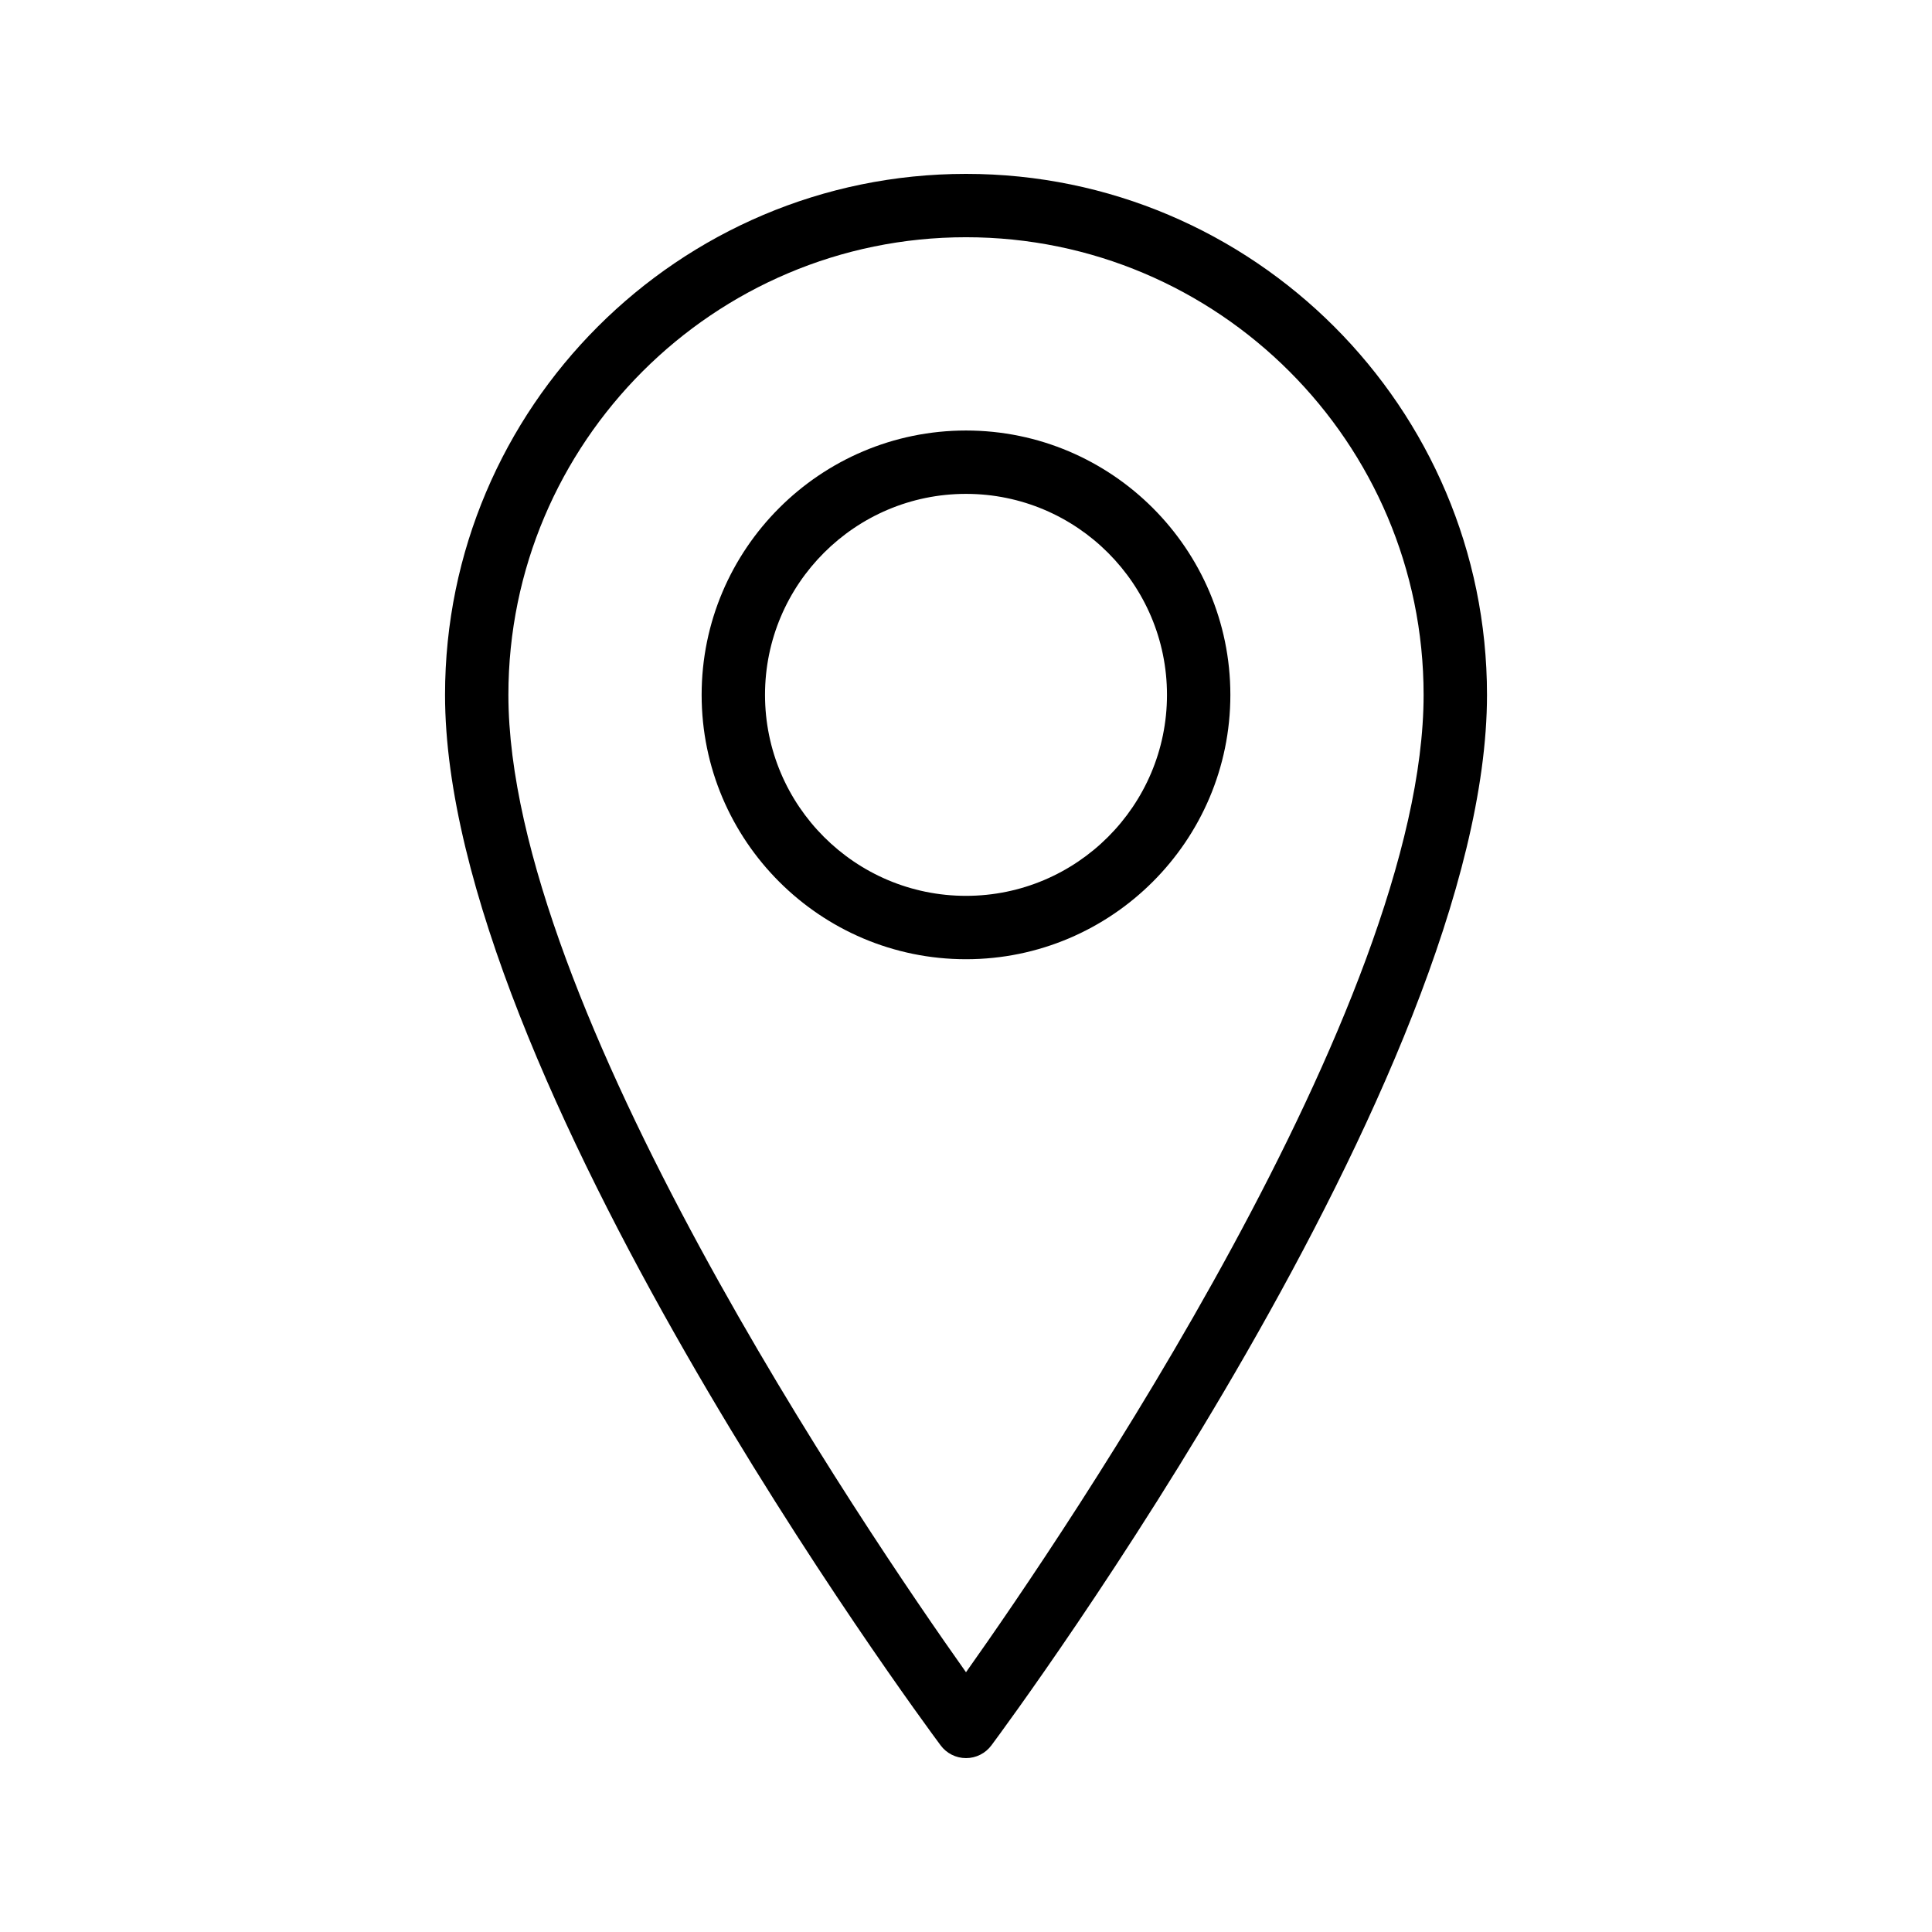
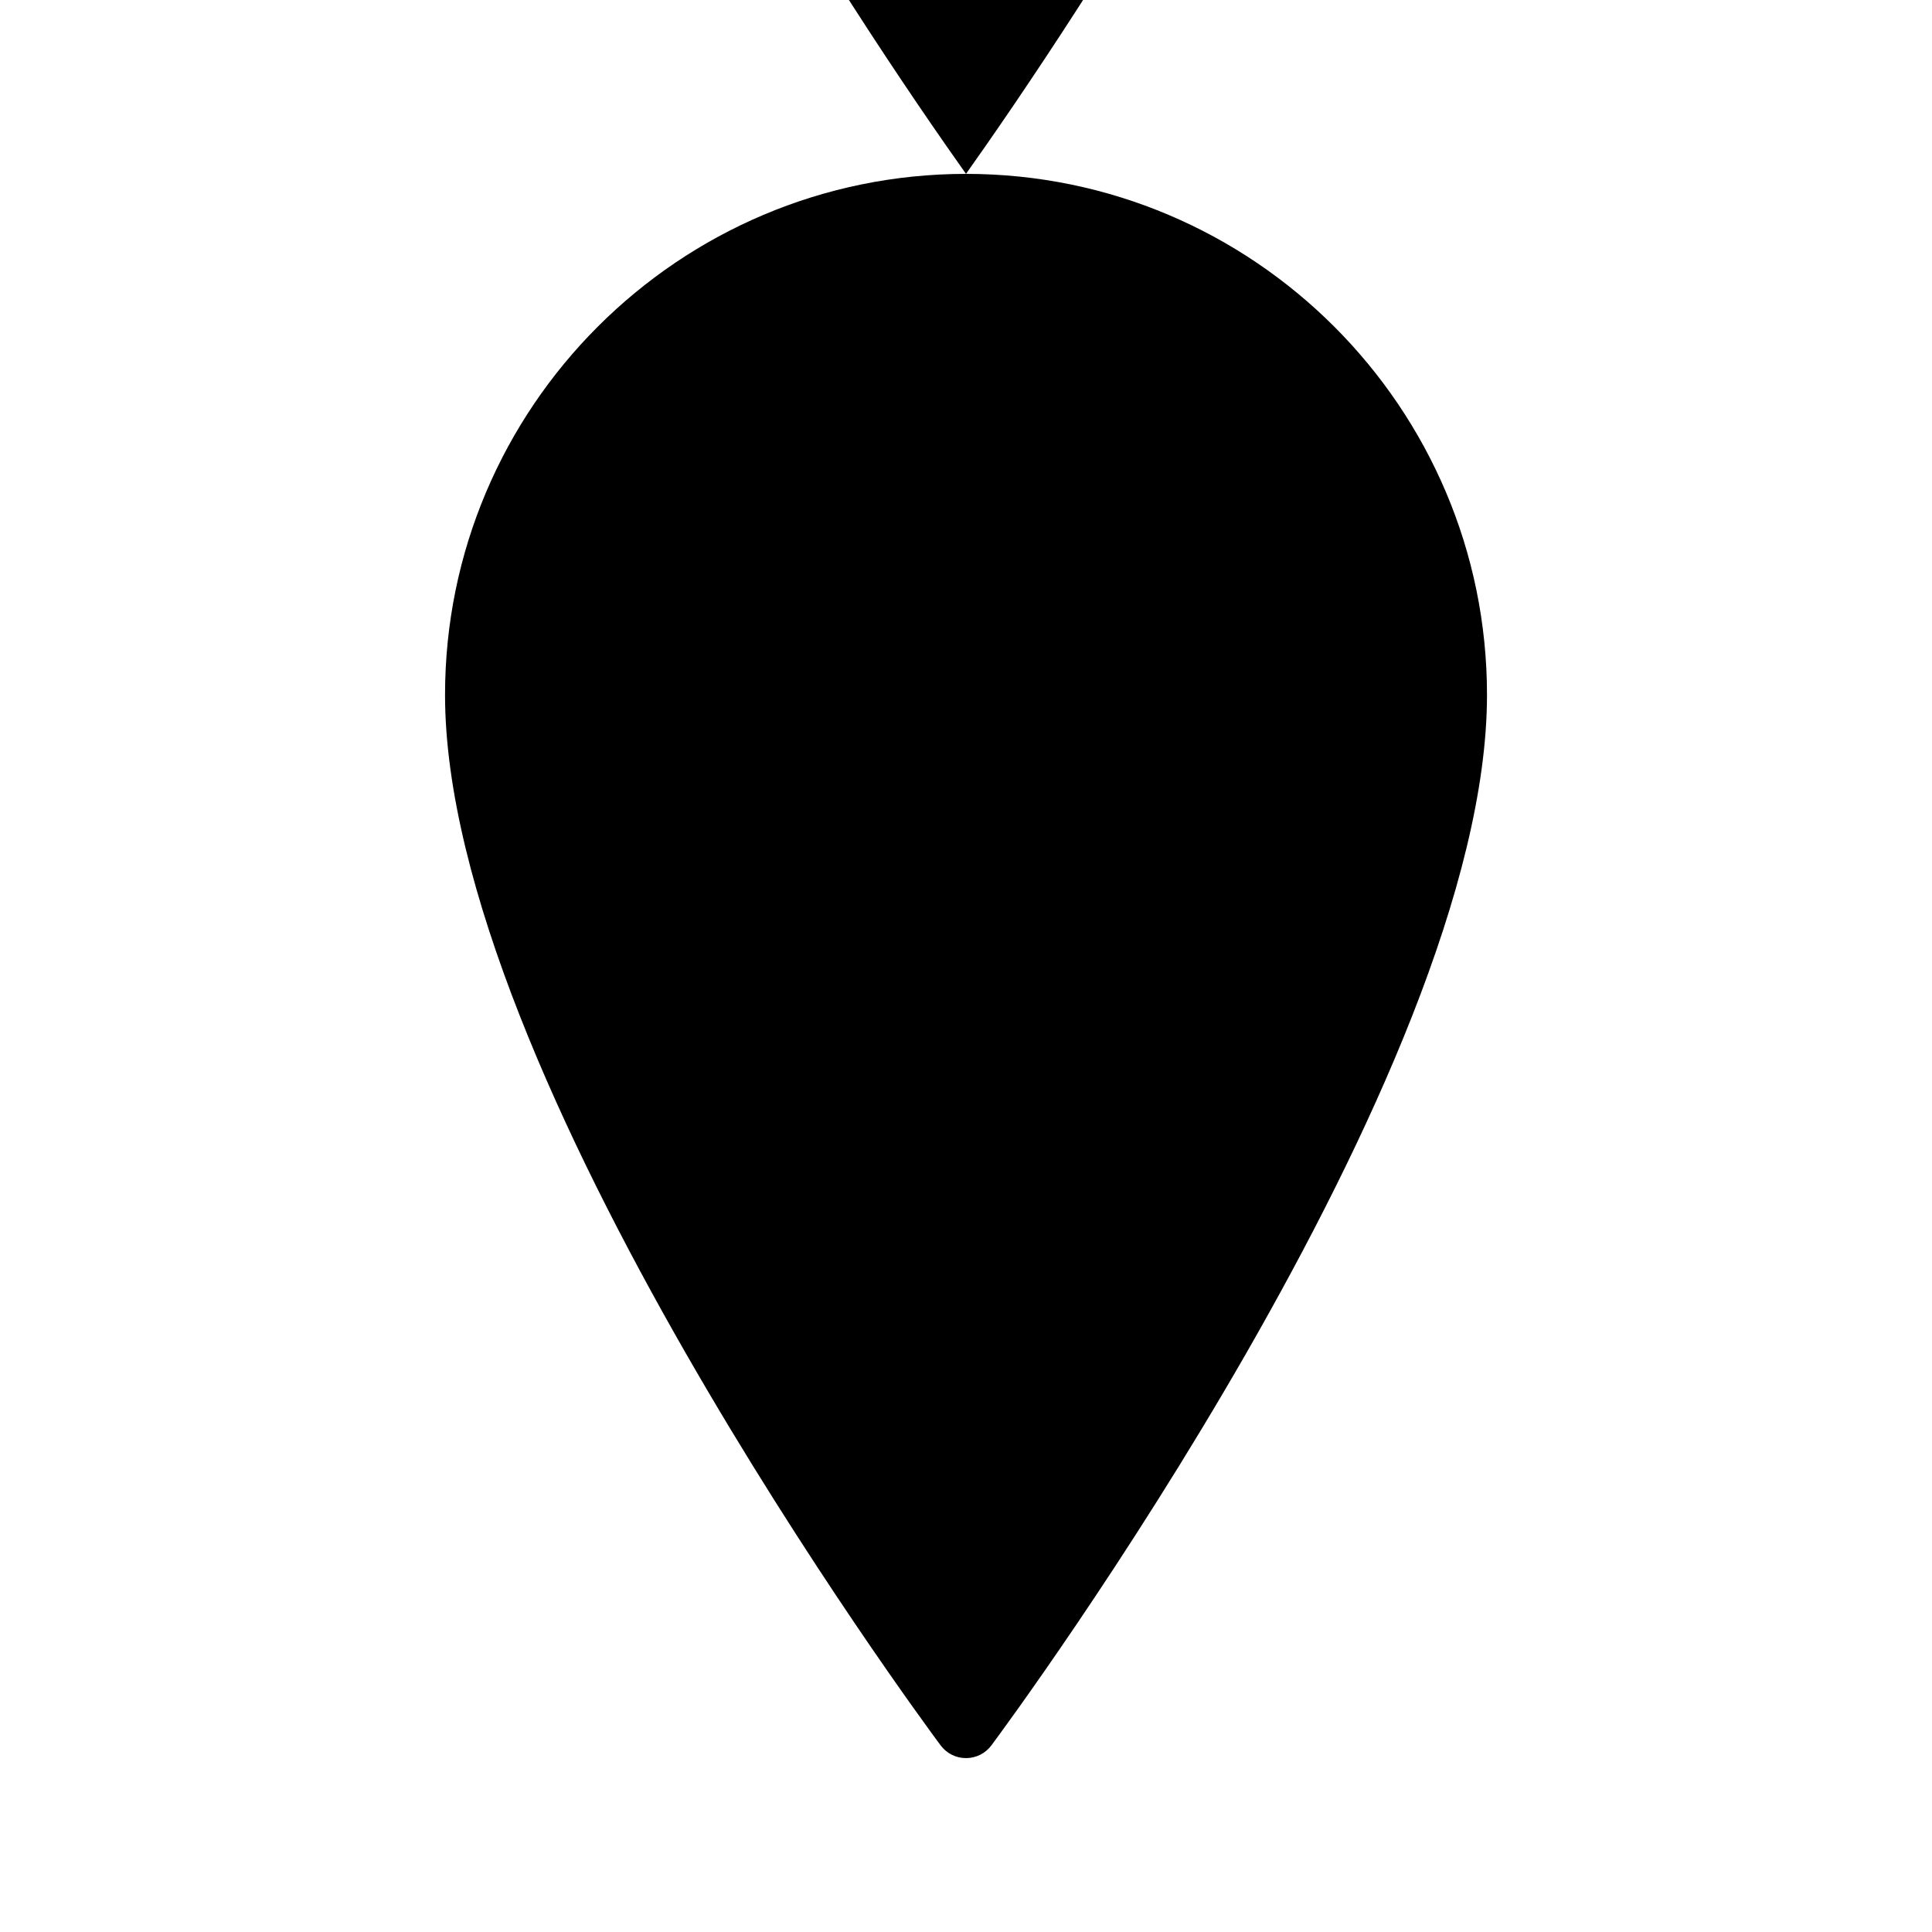
<svg xmlns="http://www.w3.org/2000/svg" fill="#000000" width="800px" height="800px" version="1.1" viewBox="144 144 512 512">
  <g>
-     <path d="m400 190.08c-76.129 0-138.06 61.934-138.06 138.06 0 100.61 125.96 271.18 131.33 278.39 1.578 2.133 4.074 3.387 6.734 3.387 2.656 0 5.152-1.254 6.734-3.387 5.363-7.211 131.33-177.78 131.33-278.39 0-76.129-61.934-138.06-138.06-138.06zm0 397.08c-26.406-37.246-121.27-176.77-121.27-259.02-0.004-66.867 54.402-121.27 121.27-121.27s121.27 54.402 121.27 121.27c0 82.246-94.863 221.77-121.27 259.02z" />
-     <path d="m400 258.09c-38.629 0-70.059 31.426-70.059 70.059 0 38.629 31.426 70.055 70.059 70.055 38.629 0 70.059-31.426 70.059-70.059-0.004-38.629-31.43-70.055-70.059-70.055zm0 123.32c-29.367 0-53.262-23.895-53.262-53.262-0.004-29.371 23.891-53.266 53.262-53.266 29.367 0 53.262 23.895 53.262 53.262 0 29.371-23.895 53.266-53.262 53.266z" />
+     <path d="m400 190.08c-76.129 0-138.06 61.934-138.06 138.06 0 100.61 125.96 271.18 131.33 278.39 1.578 2.133 4.074 3.387 6.734 3.387 2.656 0 5.152-1.254 6.734-3.387 5.363-7.211 131.33-177.78 131.33-278.39 0-76.129-61.934-138.06-138.06-138.06zc-26.406-37.246-121.27-176.77-121.27-259.02-0.004-66.867 54.402-121.27 121.27-121.27s121.27 54.402 121.27 121.27c0 82.246-94.863 221.77-121.27 259.02z" />
  </g>
</svg>